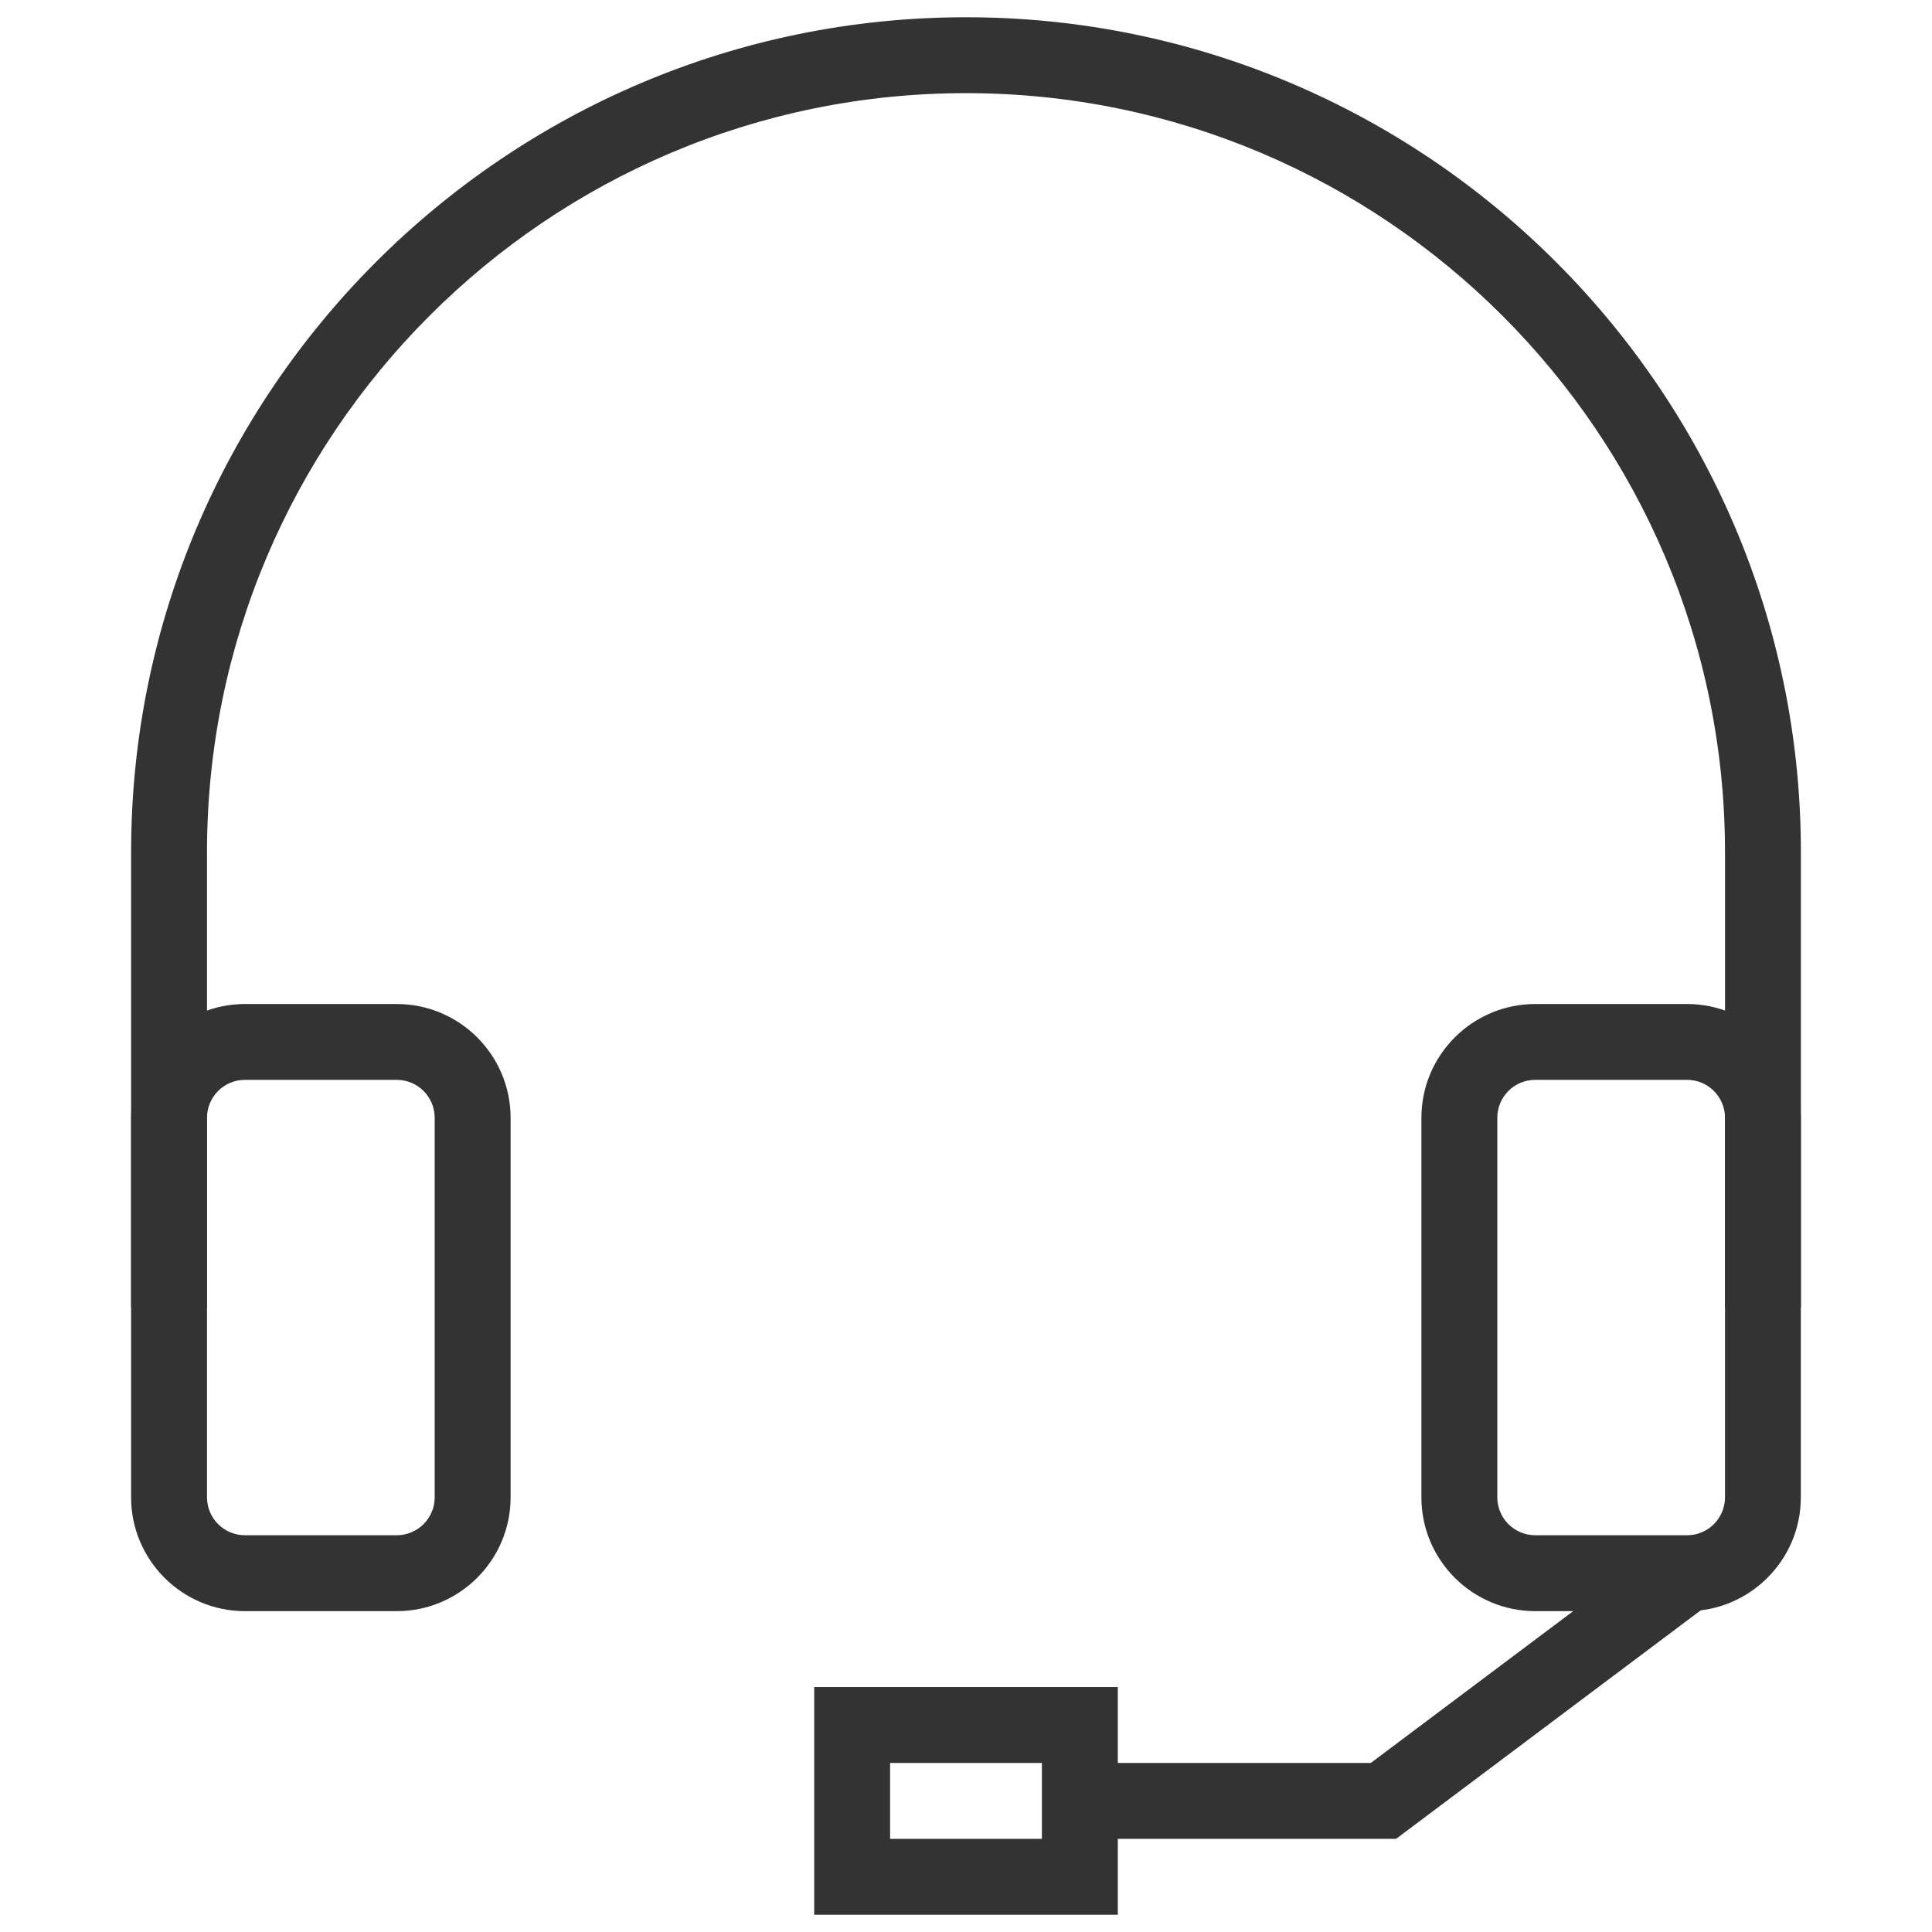
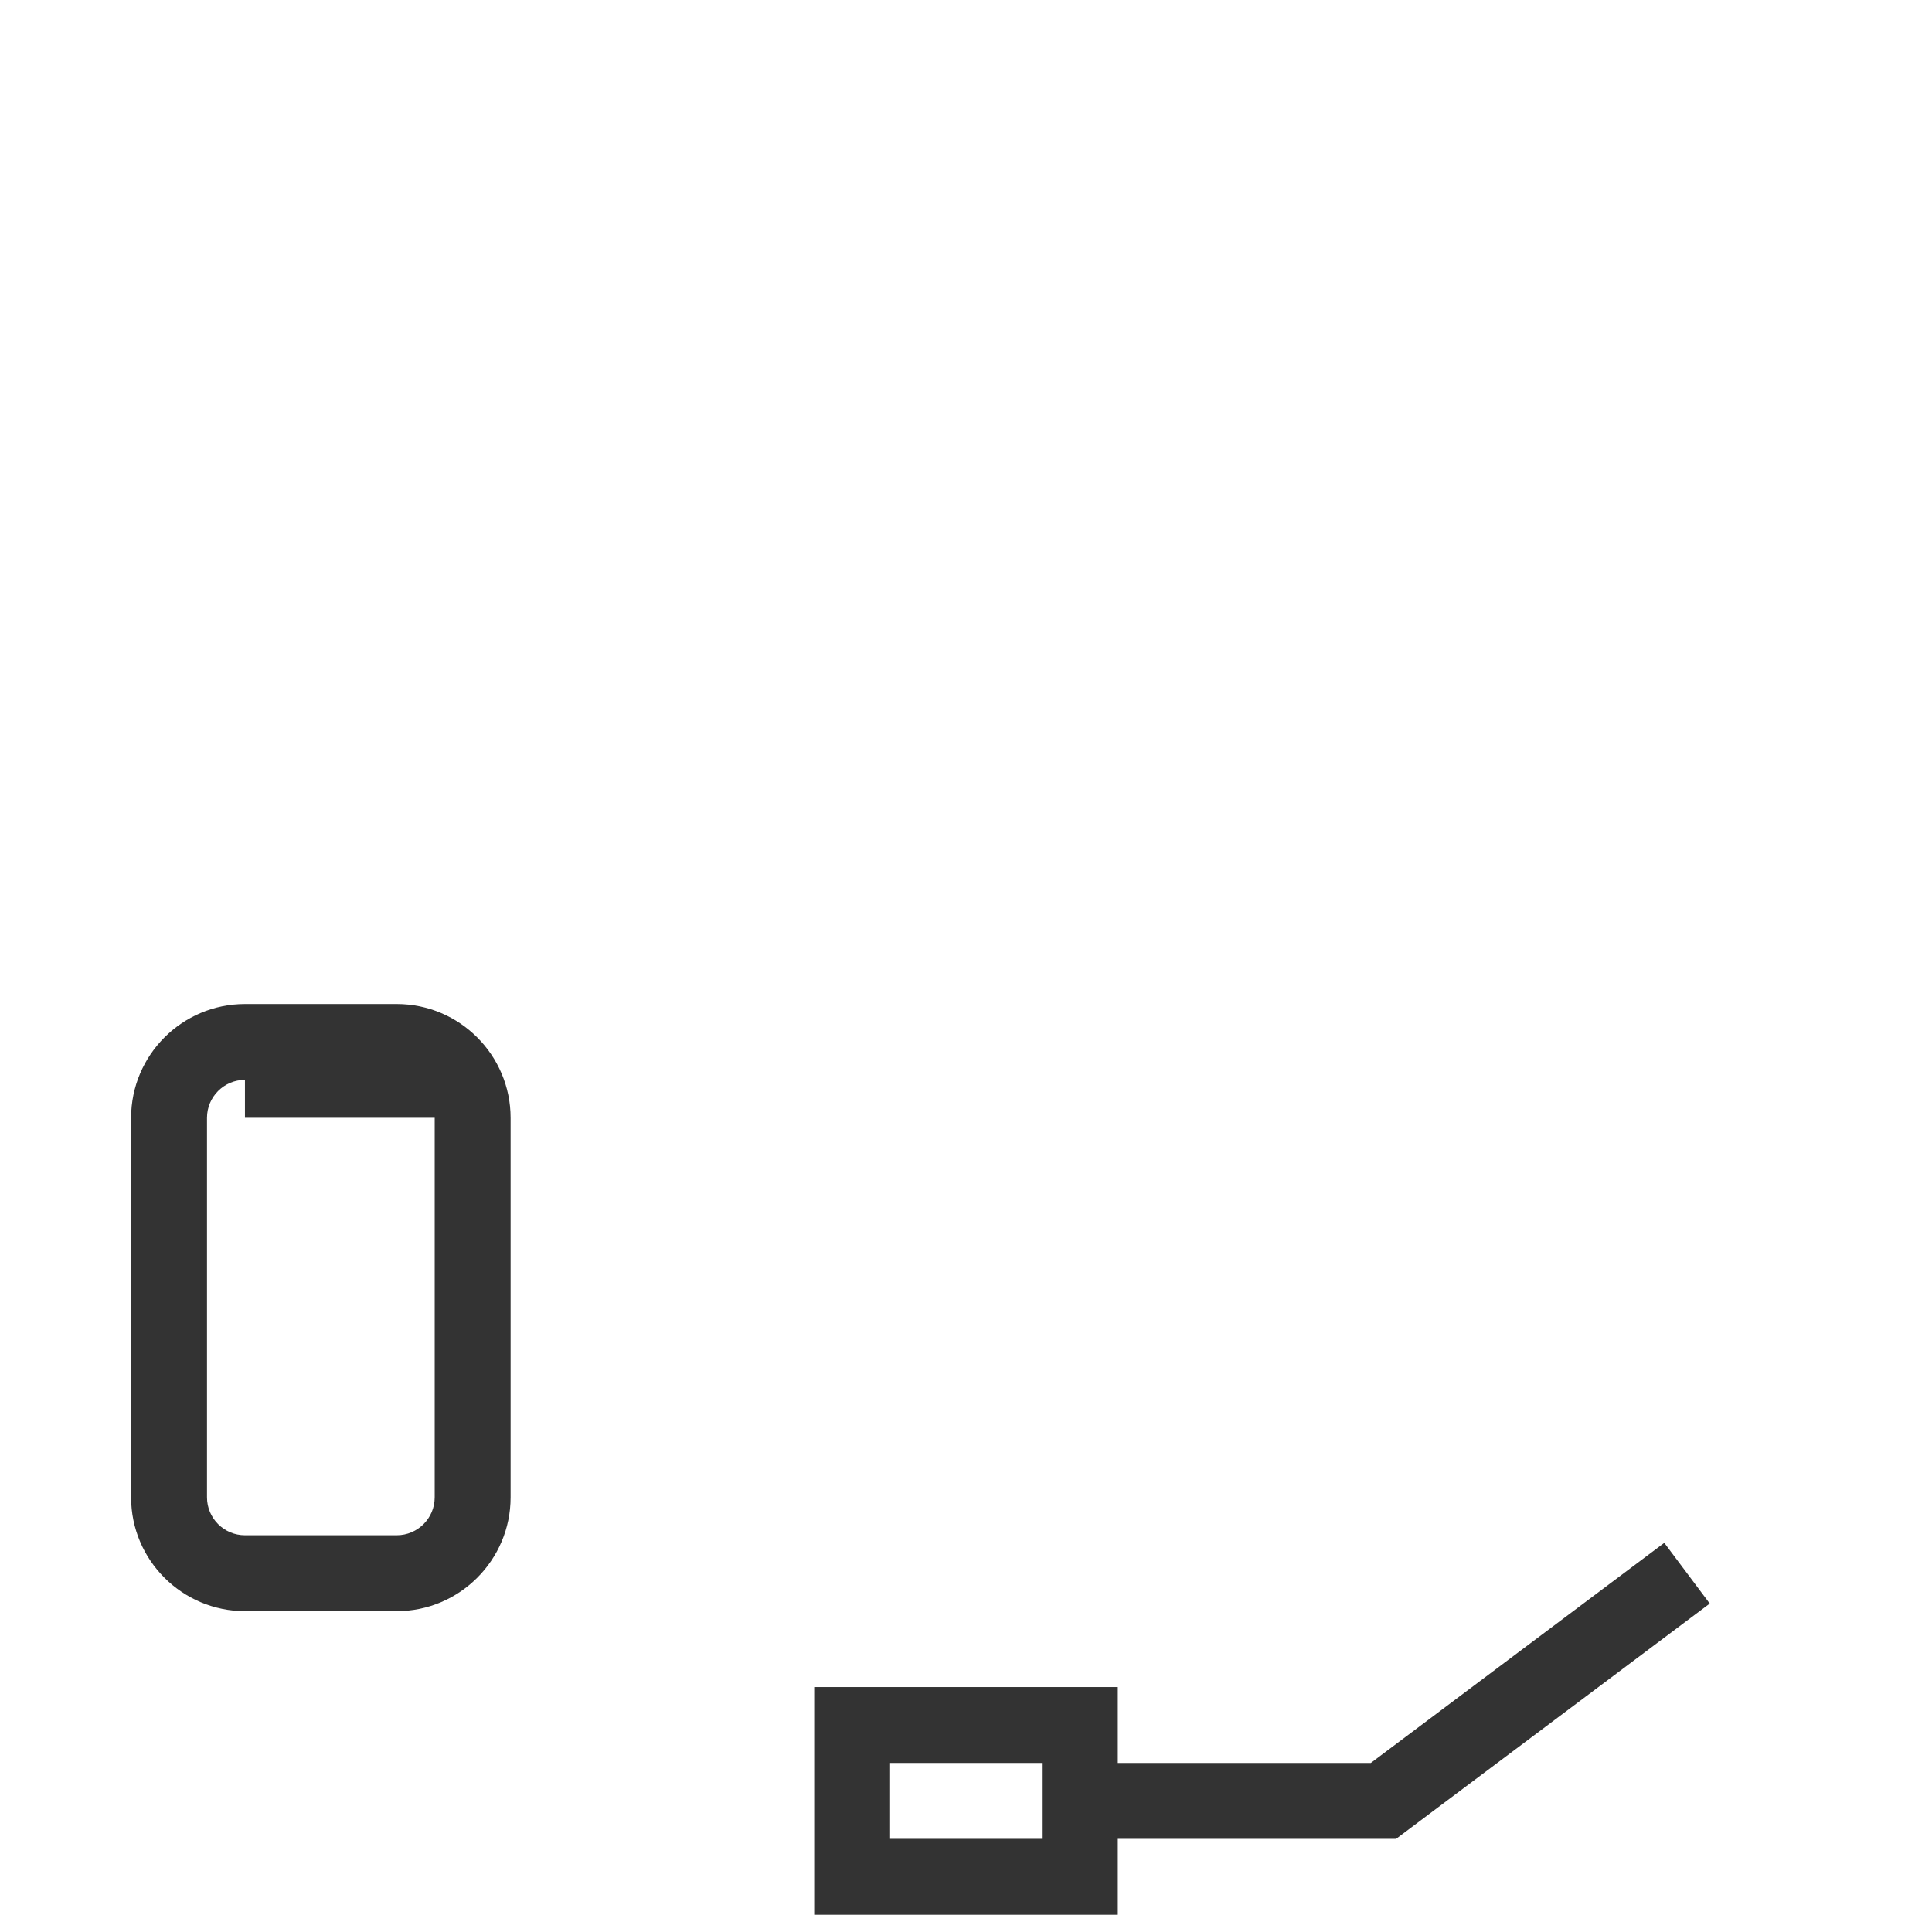
<svg xmlns="http://www.w3.org/2000/svg" version="1.1" id="레이어_1" x="0px" y="0px" width="28px" height="28px" viewBox="0 0 28 28" enable-background="new 0 0 28 28" xml:space="preserve">
  <g>
    <g>
-       <path fill="#333333" d="M5.75,23.35h-2.2c-0.91,0-1.65-0.74-1.65-1.649v-5.5c0-0.91,0.74-1.65,1.65-1.65h2.2    c0.91,0,1.65,0.74,1.65,1.65v5.5C7.4,22.609,6.66,23.35,5.75,23.35z M3.55,15.65C3.247,15.65,3,15.896,3,16.2v5.5    c0,0.304,0.247,0.55,0.55,0.55h2.2c0.303,0,0.55-0.246,0.55-0.55v-5.5c0-0.304-0.247-0.55-0.55-0.55H3.55z" />
+       <path fill="#333333" d="M5.75,23.35h-2.2c-0.91,0-1.65-0.74-1.65-1.649v-5.5c0-0.91,0.74-1.65,1.65-1.65h2.2    c0.91,0,1.65,0.74,1.65,1.65v5.5C7.4,22.609,6.66,23.35,5.75,23.35z M3.55,15.65C3.247,15.65,3,15.896,3,16.2v5.5    c0,0.304,0.247,0.55,0.55,0.55h2.2c0.303,0,0.55-0.246,0.55-0.55v-5.5H3.55z" />
    </g>
    <g>
-       <path fill="#333333" d="M24.45,23.35h-2.2c-0.91,0-1.65-0.74-1.65-1.649v-5.5c0-0.91,0.74-1.65,1.65-1.65h2.2    c0.909,0,1.649,0.74,1.649,1.65v5.5C26.1,22.609,25.359,23.35,24.45,23.35z M22.25,15.65c-0.304,0-0.55,0.246-0.55,0.55v5.5    c0,0.304,0.246,0.55,0.55,0.55h2.2c0.304,0,0.55-0.246,0.55-0.55v-5.5c0-0.304-0.246-0.55-0.55-0.55H22.25z" />
-     </g>
+       </g>
    <g>
-       <path fill="#333333" d="M26.1,18.95H25v-6.6c0-6.065-4.935-11-11-11s-11,4.935-11,11v6.6H1.9v-6.6c0-6.672,5.428-12.1,12.1-12.1    s12.1,5.428,12.1,12.1V18.95z" />
-     </g>
+       </g>
    <g>
      <polygon fill="#333333" points="20.233,26.65 15.65,26.65 15.65,25.55 19.867,25.55 24.12,22.36 24.779,23.24   " />
    </g>
    <g>
      <path fill="#333333" d="M16.2,27.75h-4.4v-3.3h4.4V27.75z M12.9,26.65h2.2V25.55h-2.2V26.65z" />
    </g>
  </g>
</svg>